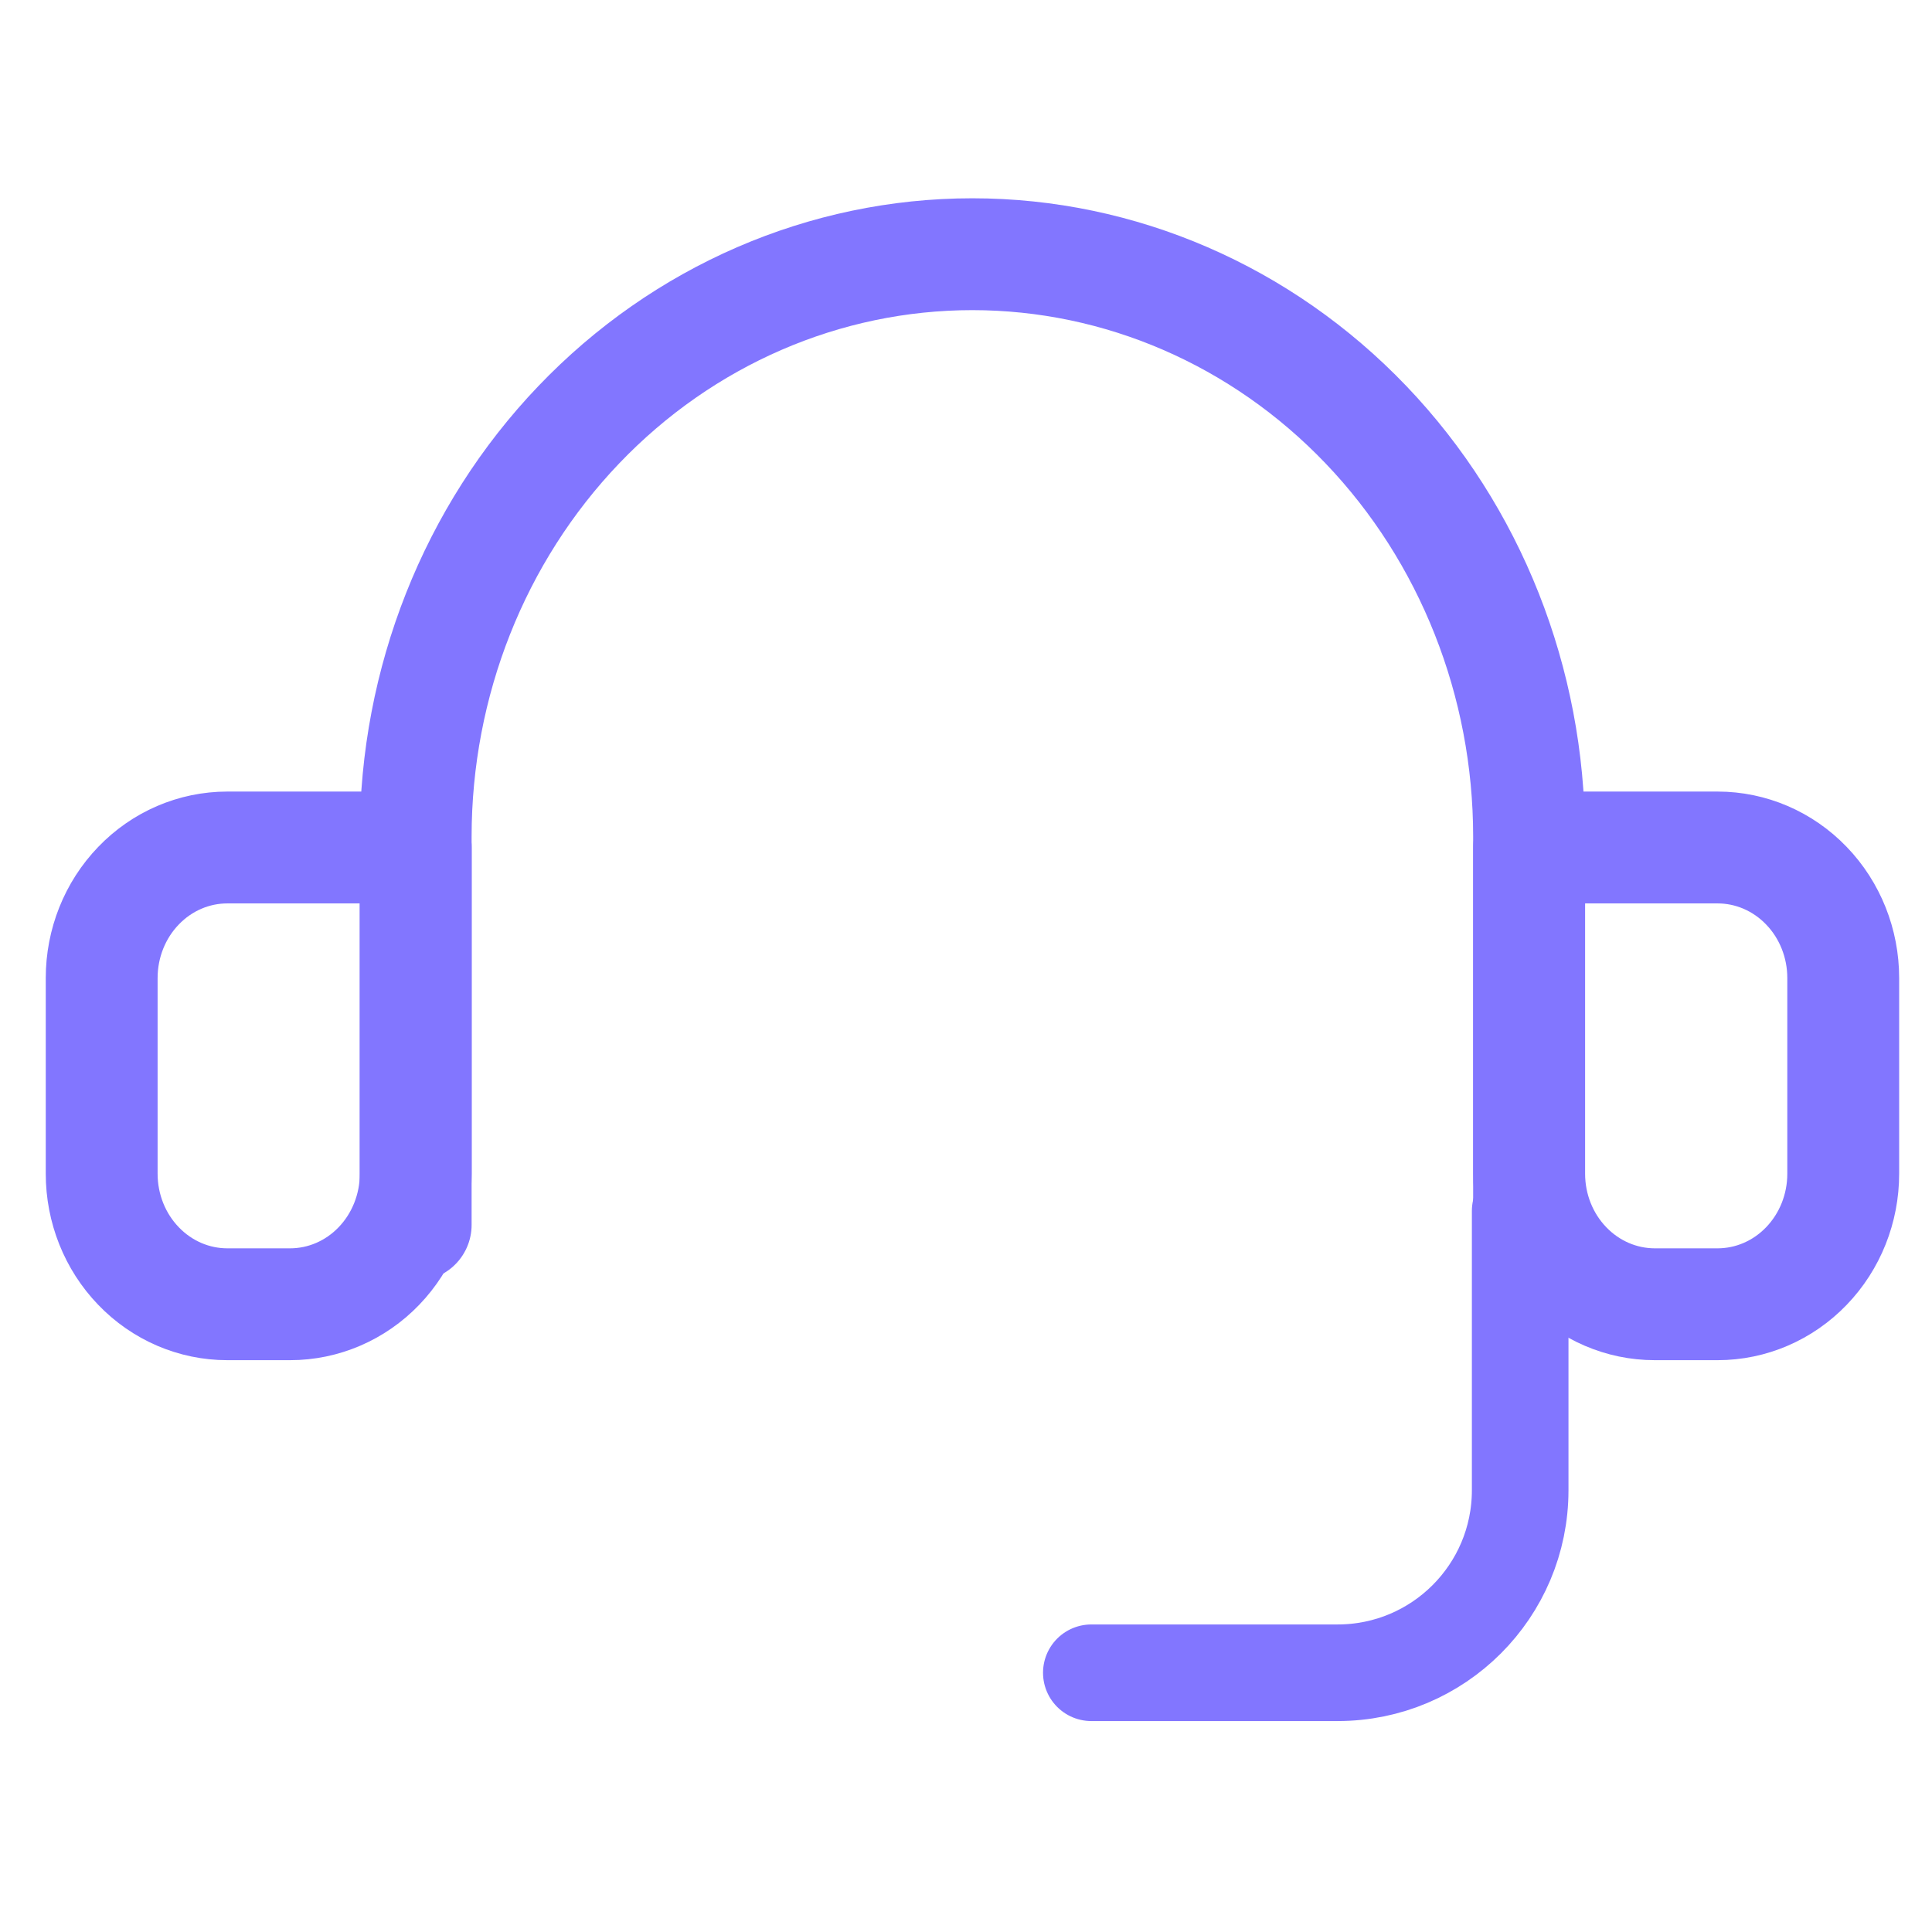
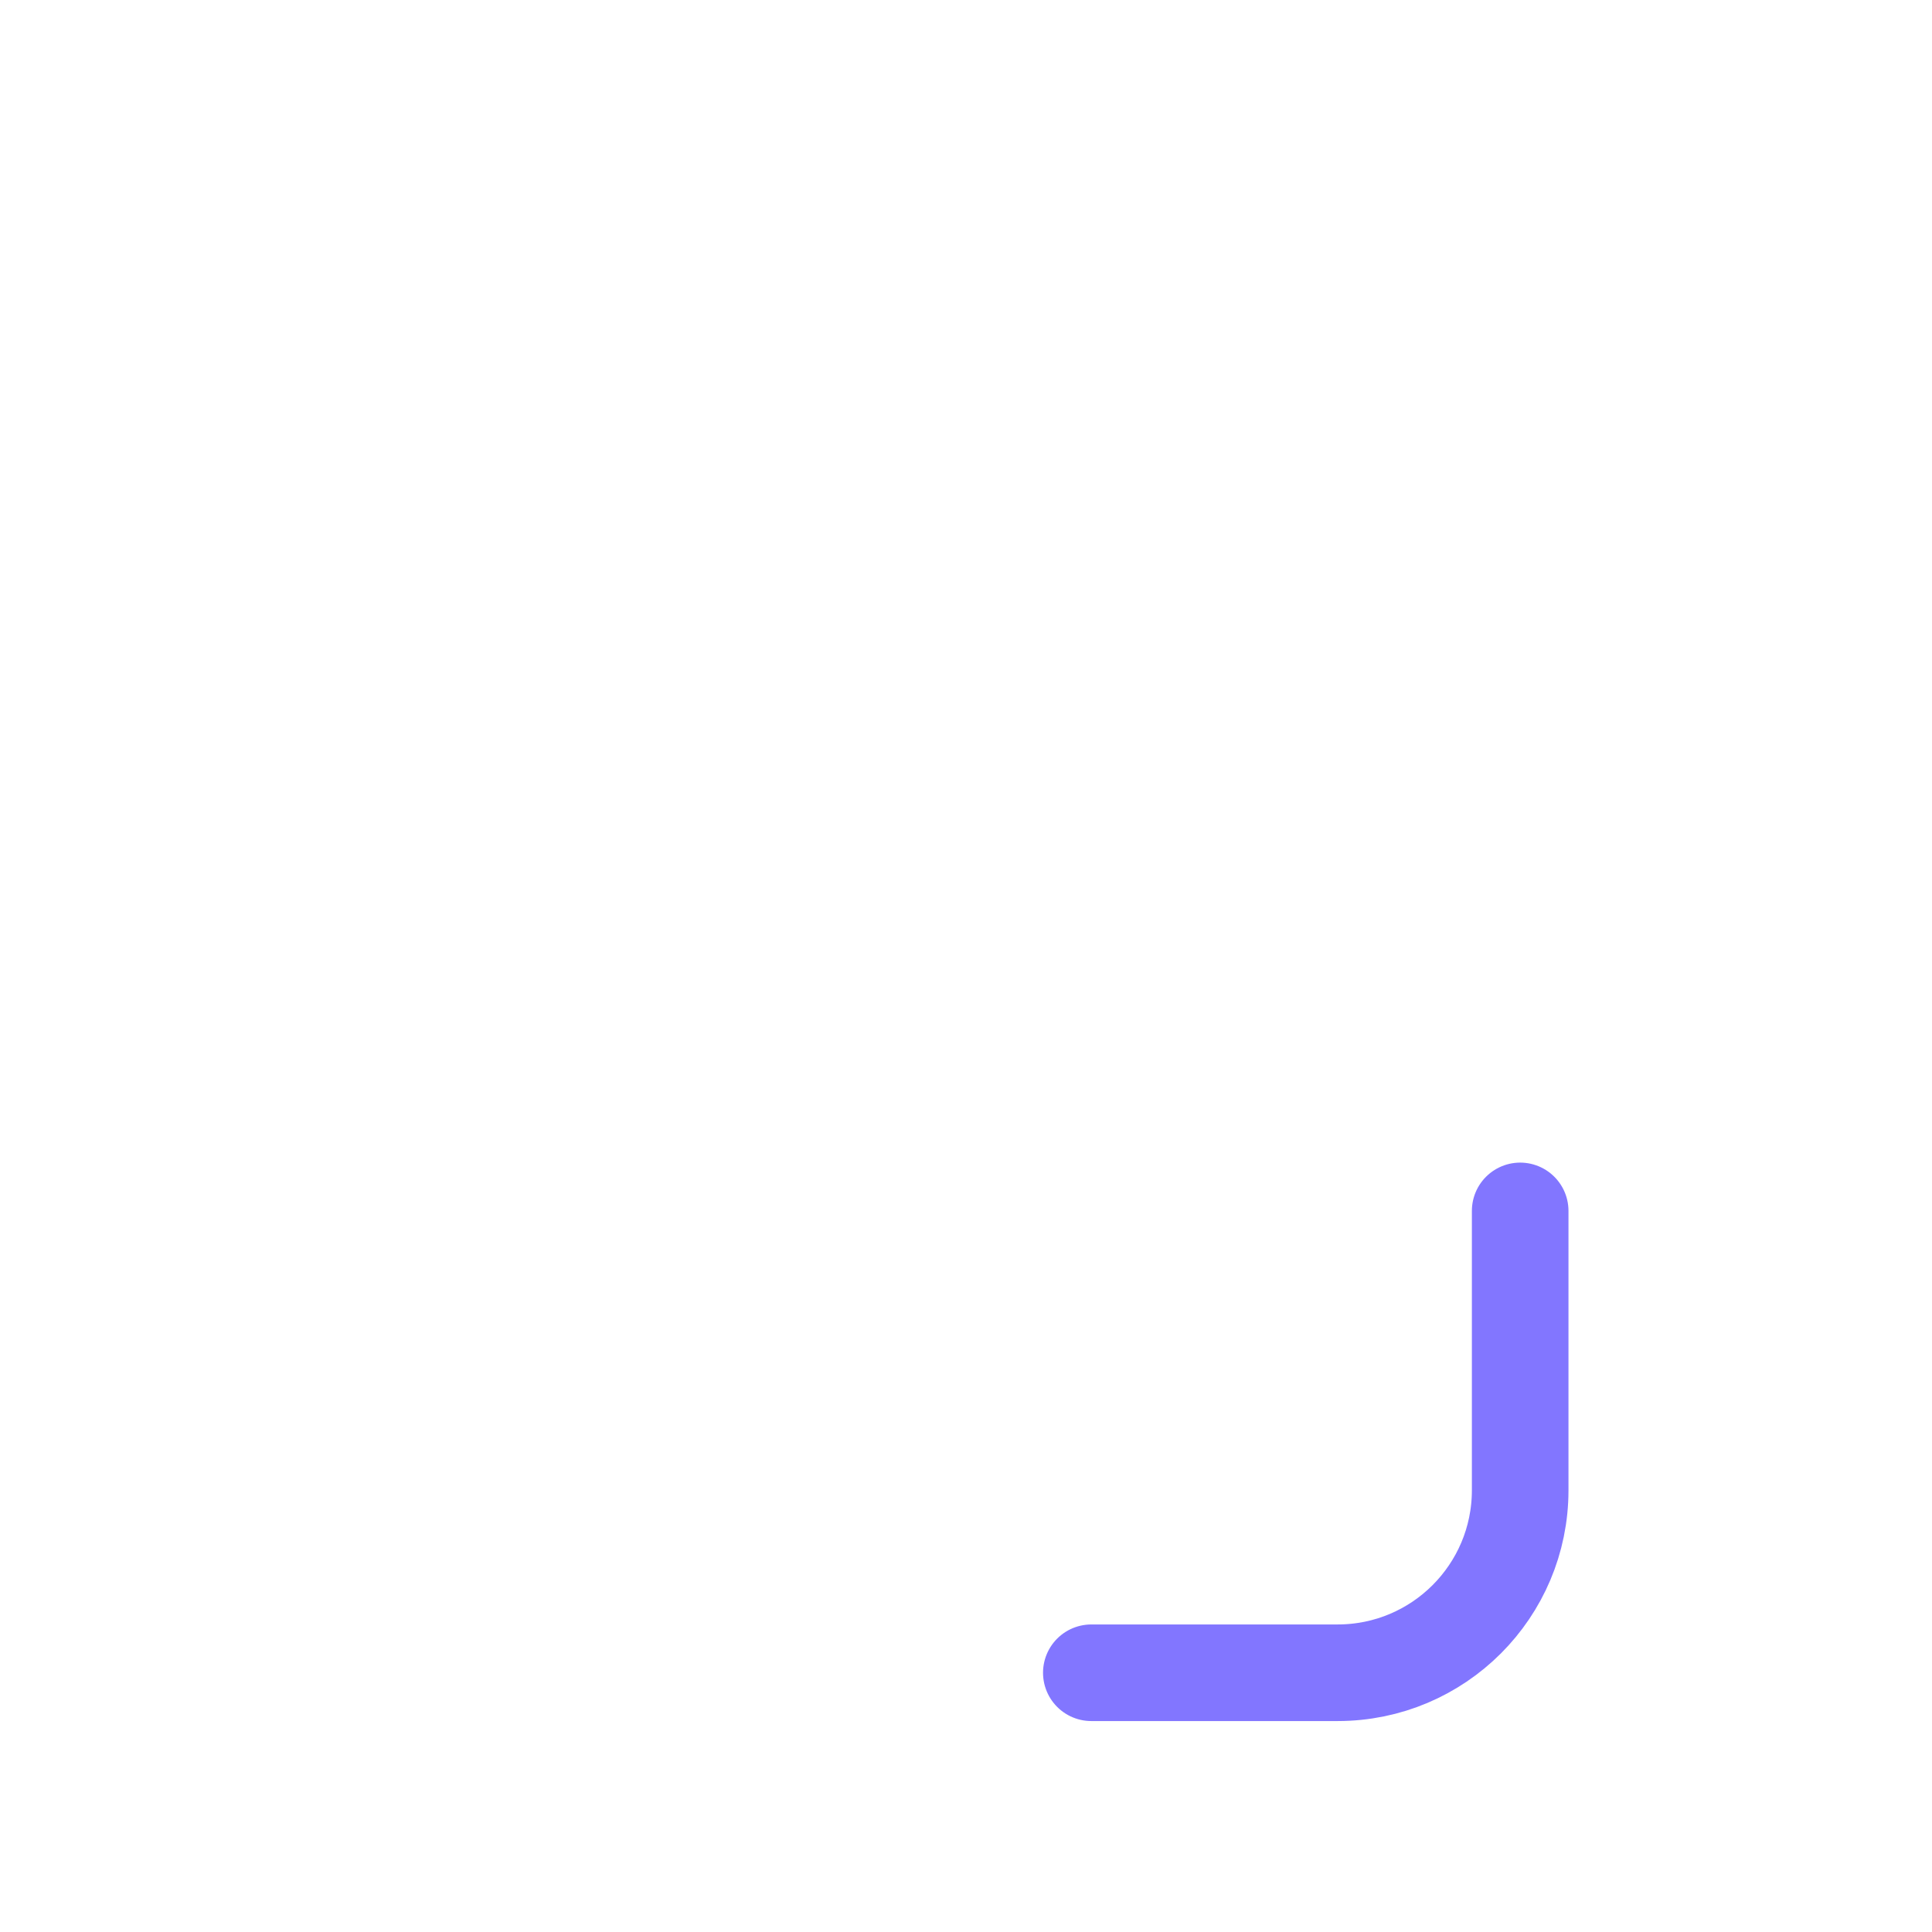
<svg xmlns="http://www.w3.org/2000/svg" width="38" height="38" viewBox="0 0 38 38" fill="none">
-   <path d="M8.176 24.092V16.455C8.176 13.417 9.329 10.503 11.383 8.355C13.436 6.207 16.221 5 19.125 5C22.029 5 24.814 6.207 26.868 8.355C28.922 10.503 30.075 13.417 30.075 16.455V24.092" stroke="#8276FF" stroke-width="2.2" stroke-linecap="round" stroke-linejoin="round" />
-   <path d="M8.177 23.086C8.177 23.767 7.916 24.42 7.453 24.901C6.99 25.383 6.361 25.653 5.706 25.653H4.471C3.815 25.653 3.187 25.383 2.724 24.901C2.26 24.42 2 23.767 2 23.086V19.236C2 18.555 2.26 17.902 2.724 17.421C3.187 16.939 3.815 16.669 4.471 16.669H8.177V23.086Z" stroke="#8276FF" stroke-width="2.2" stroke-linecap="round" stroke-linejoin="round" />
-   <path d="M30.077 23.086C30.077 23.767 30.337 24.42 30.801 24.901C31.264 25.383 31.893 25.653 32.548 25.653H33.783C34.438 25.653 35.067 25.383 35.53 24.901C35.994 24.42 36.254 23.767 36.254 23.086V19.236C36.254 18.555 35.994 17.902 35.53 17.421C35.067 16.939 34.438 16.669 33.783 16.669H30.077V23.086Z" stroke="#8276FF" stroke-width="2.2" stroke-linecap="round" stroke-linejoin="round" />
  <path d="M29.9 23.817V29.311C29.9 31.294 28.293 32.901 26.309 32.901H21.465" stroke="#8276FF" stroke-width="1.9" stroke-linecap="round" />
</svg>